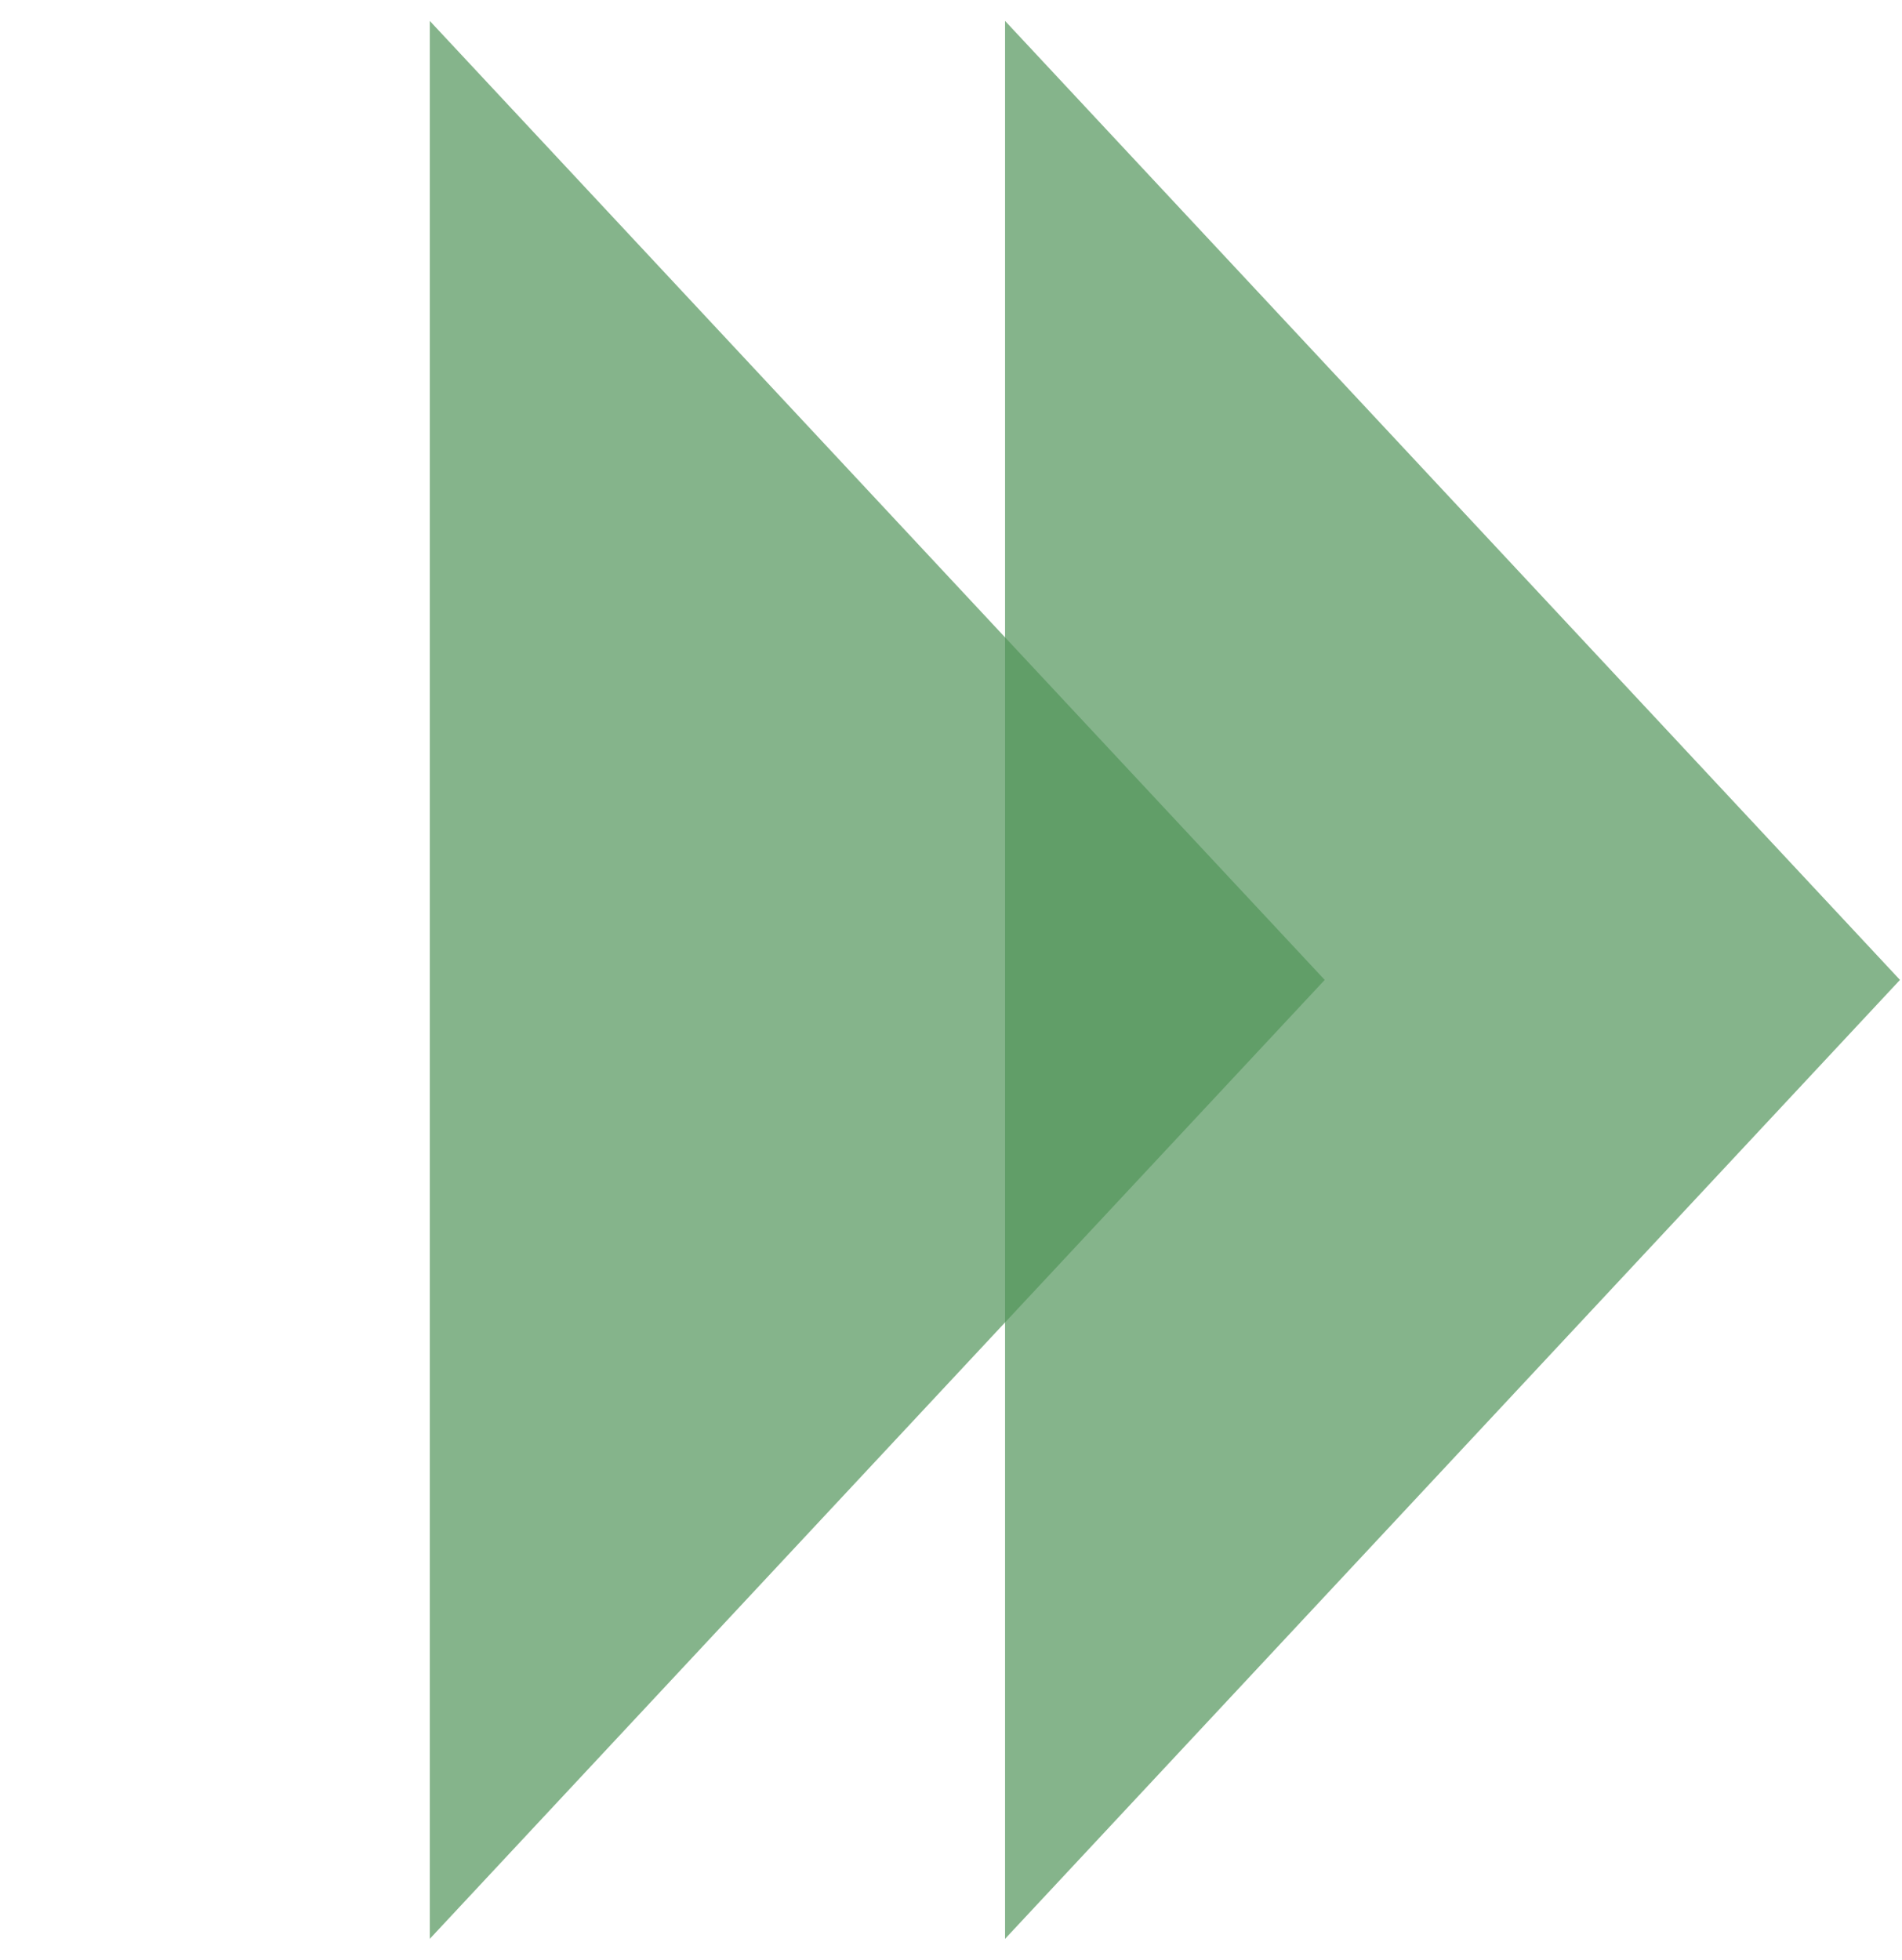
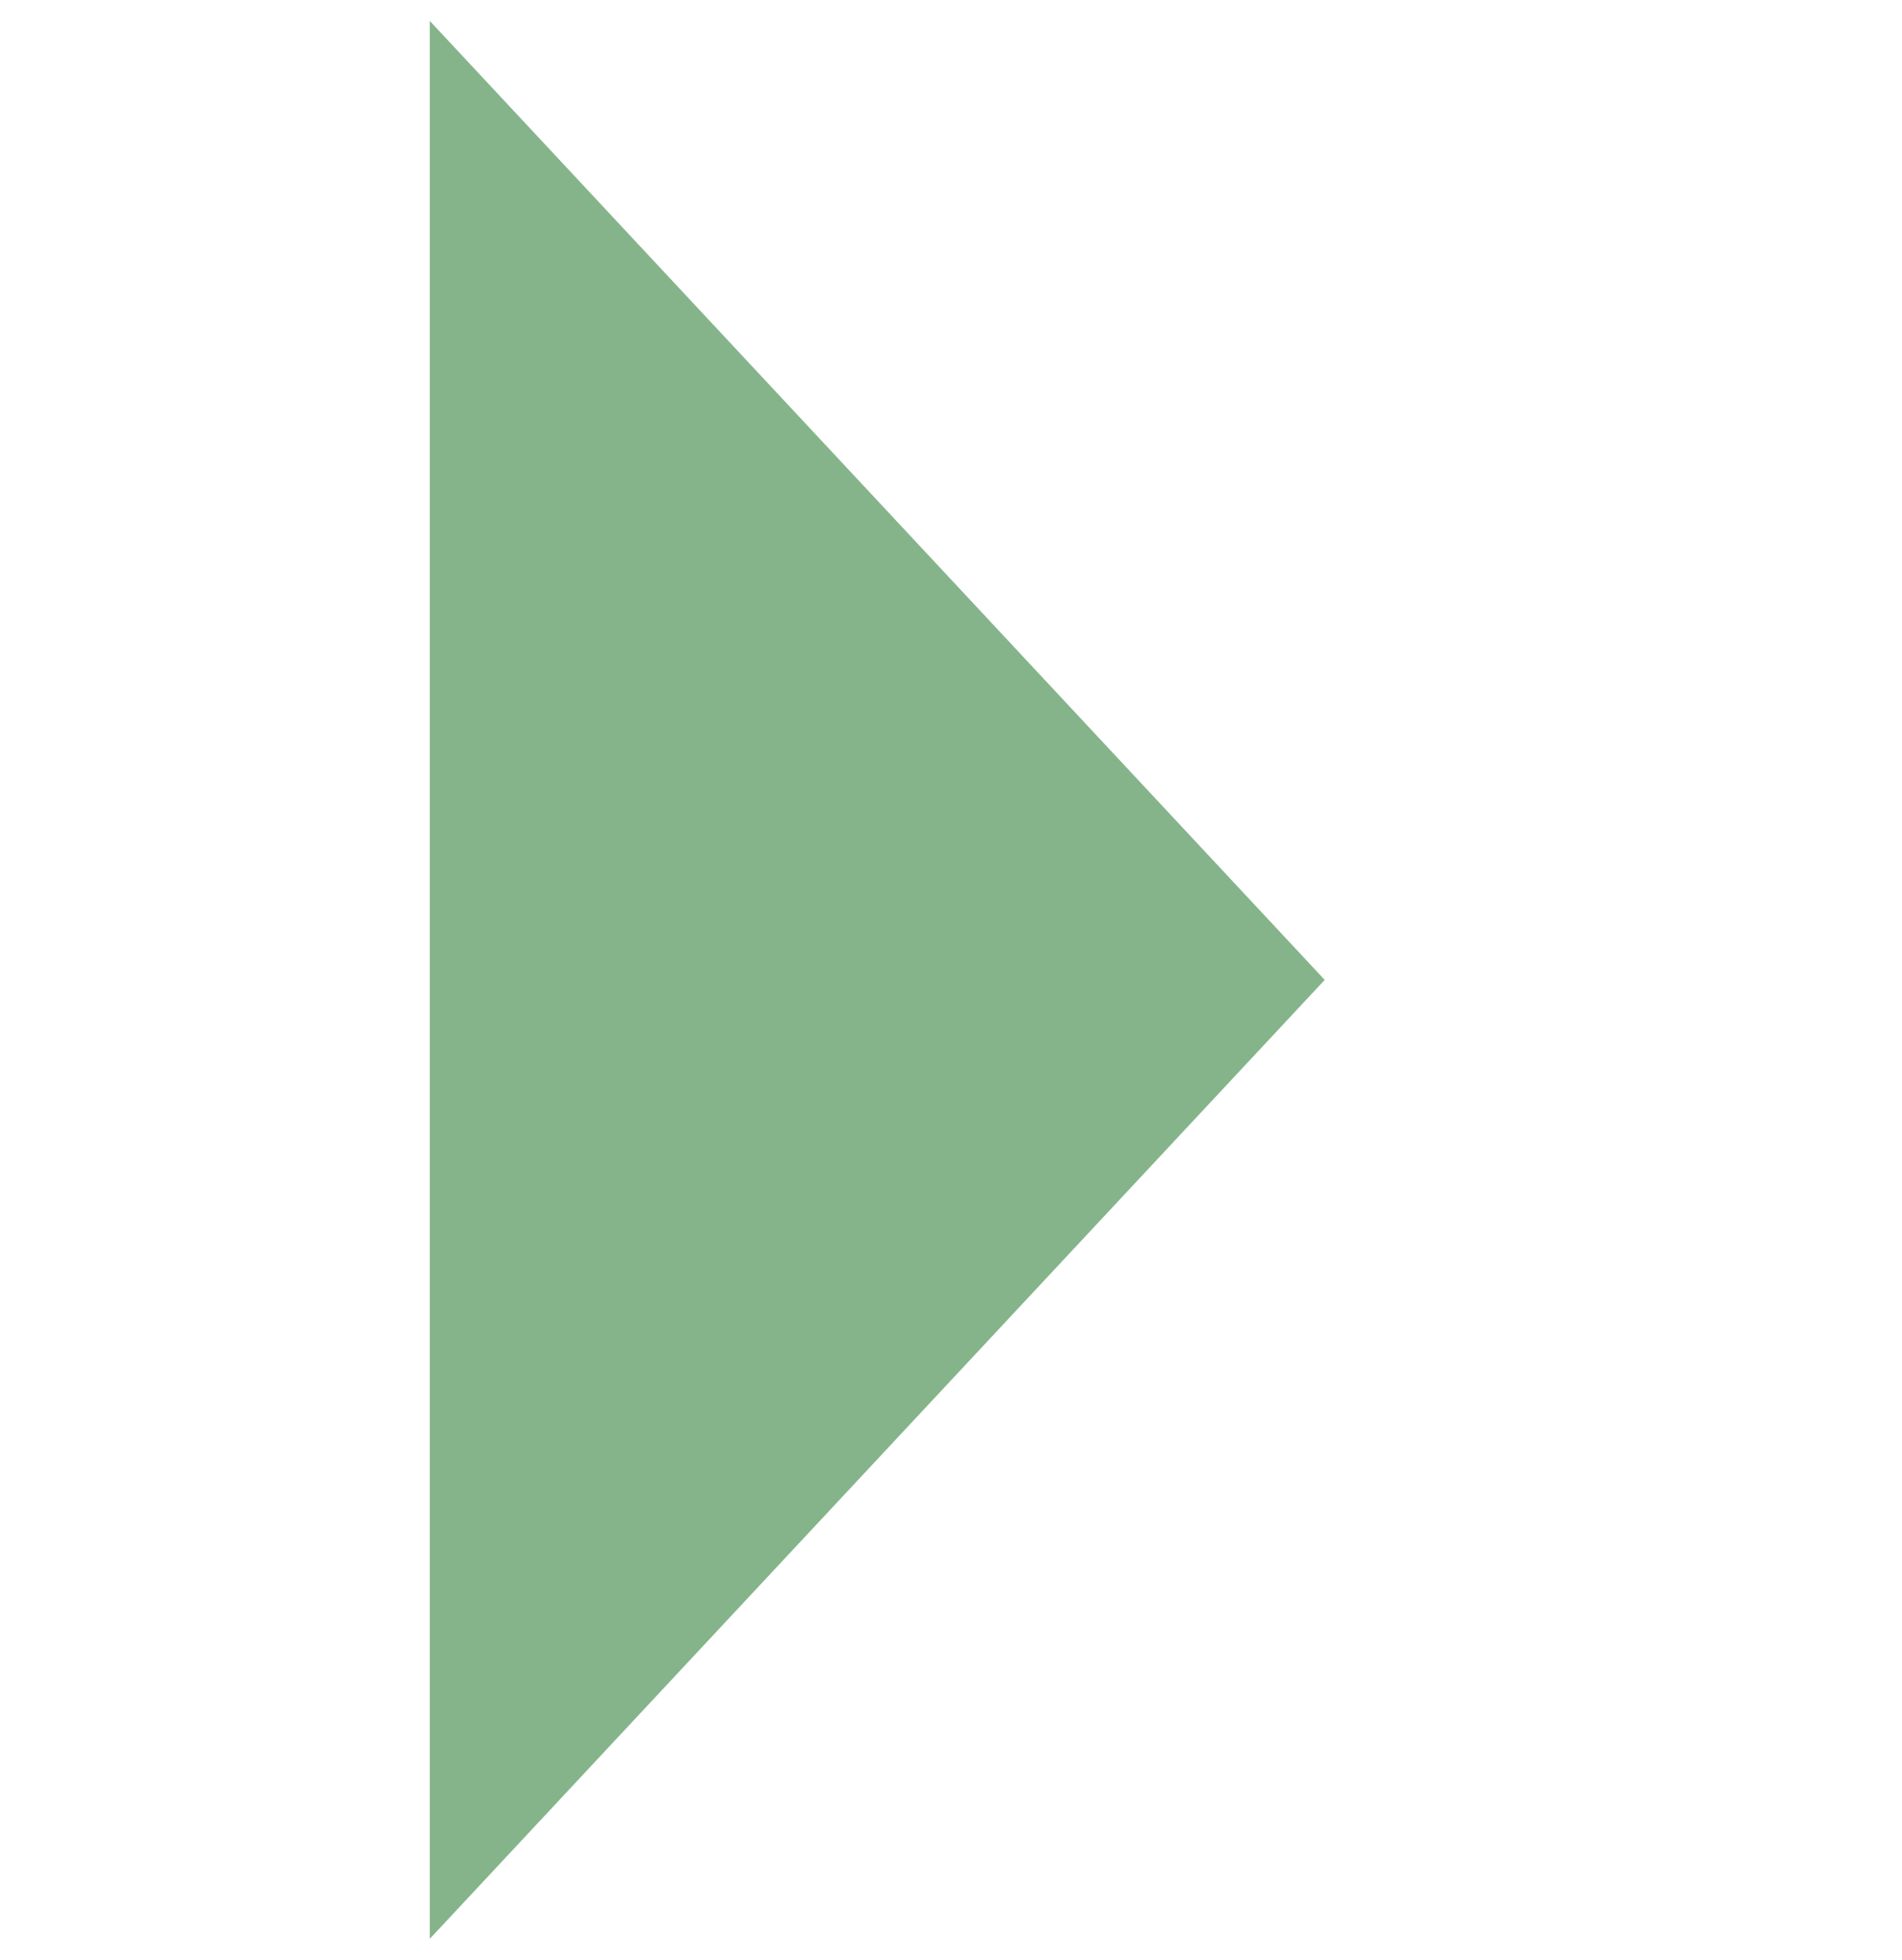
<svg xmlns="http://www.w3.org/2000/svg" width="33" height="34" viewBox="0 0 33 34" fill="none">
  <path d="M22.984 17L7.457 33.636L7.457 0.363L22.984 17Z" fill="#52955A" fill-opacity="0.7" />
-   <path d="M32.965 17L17.438 33.636L17.438 0.363L32.965 17Z" fill="#52955A" fill-opacity="0.7" />
</svg>